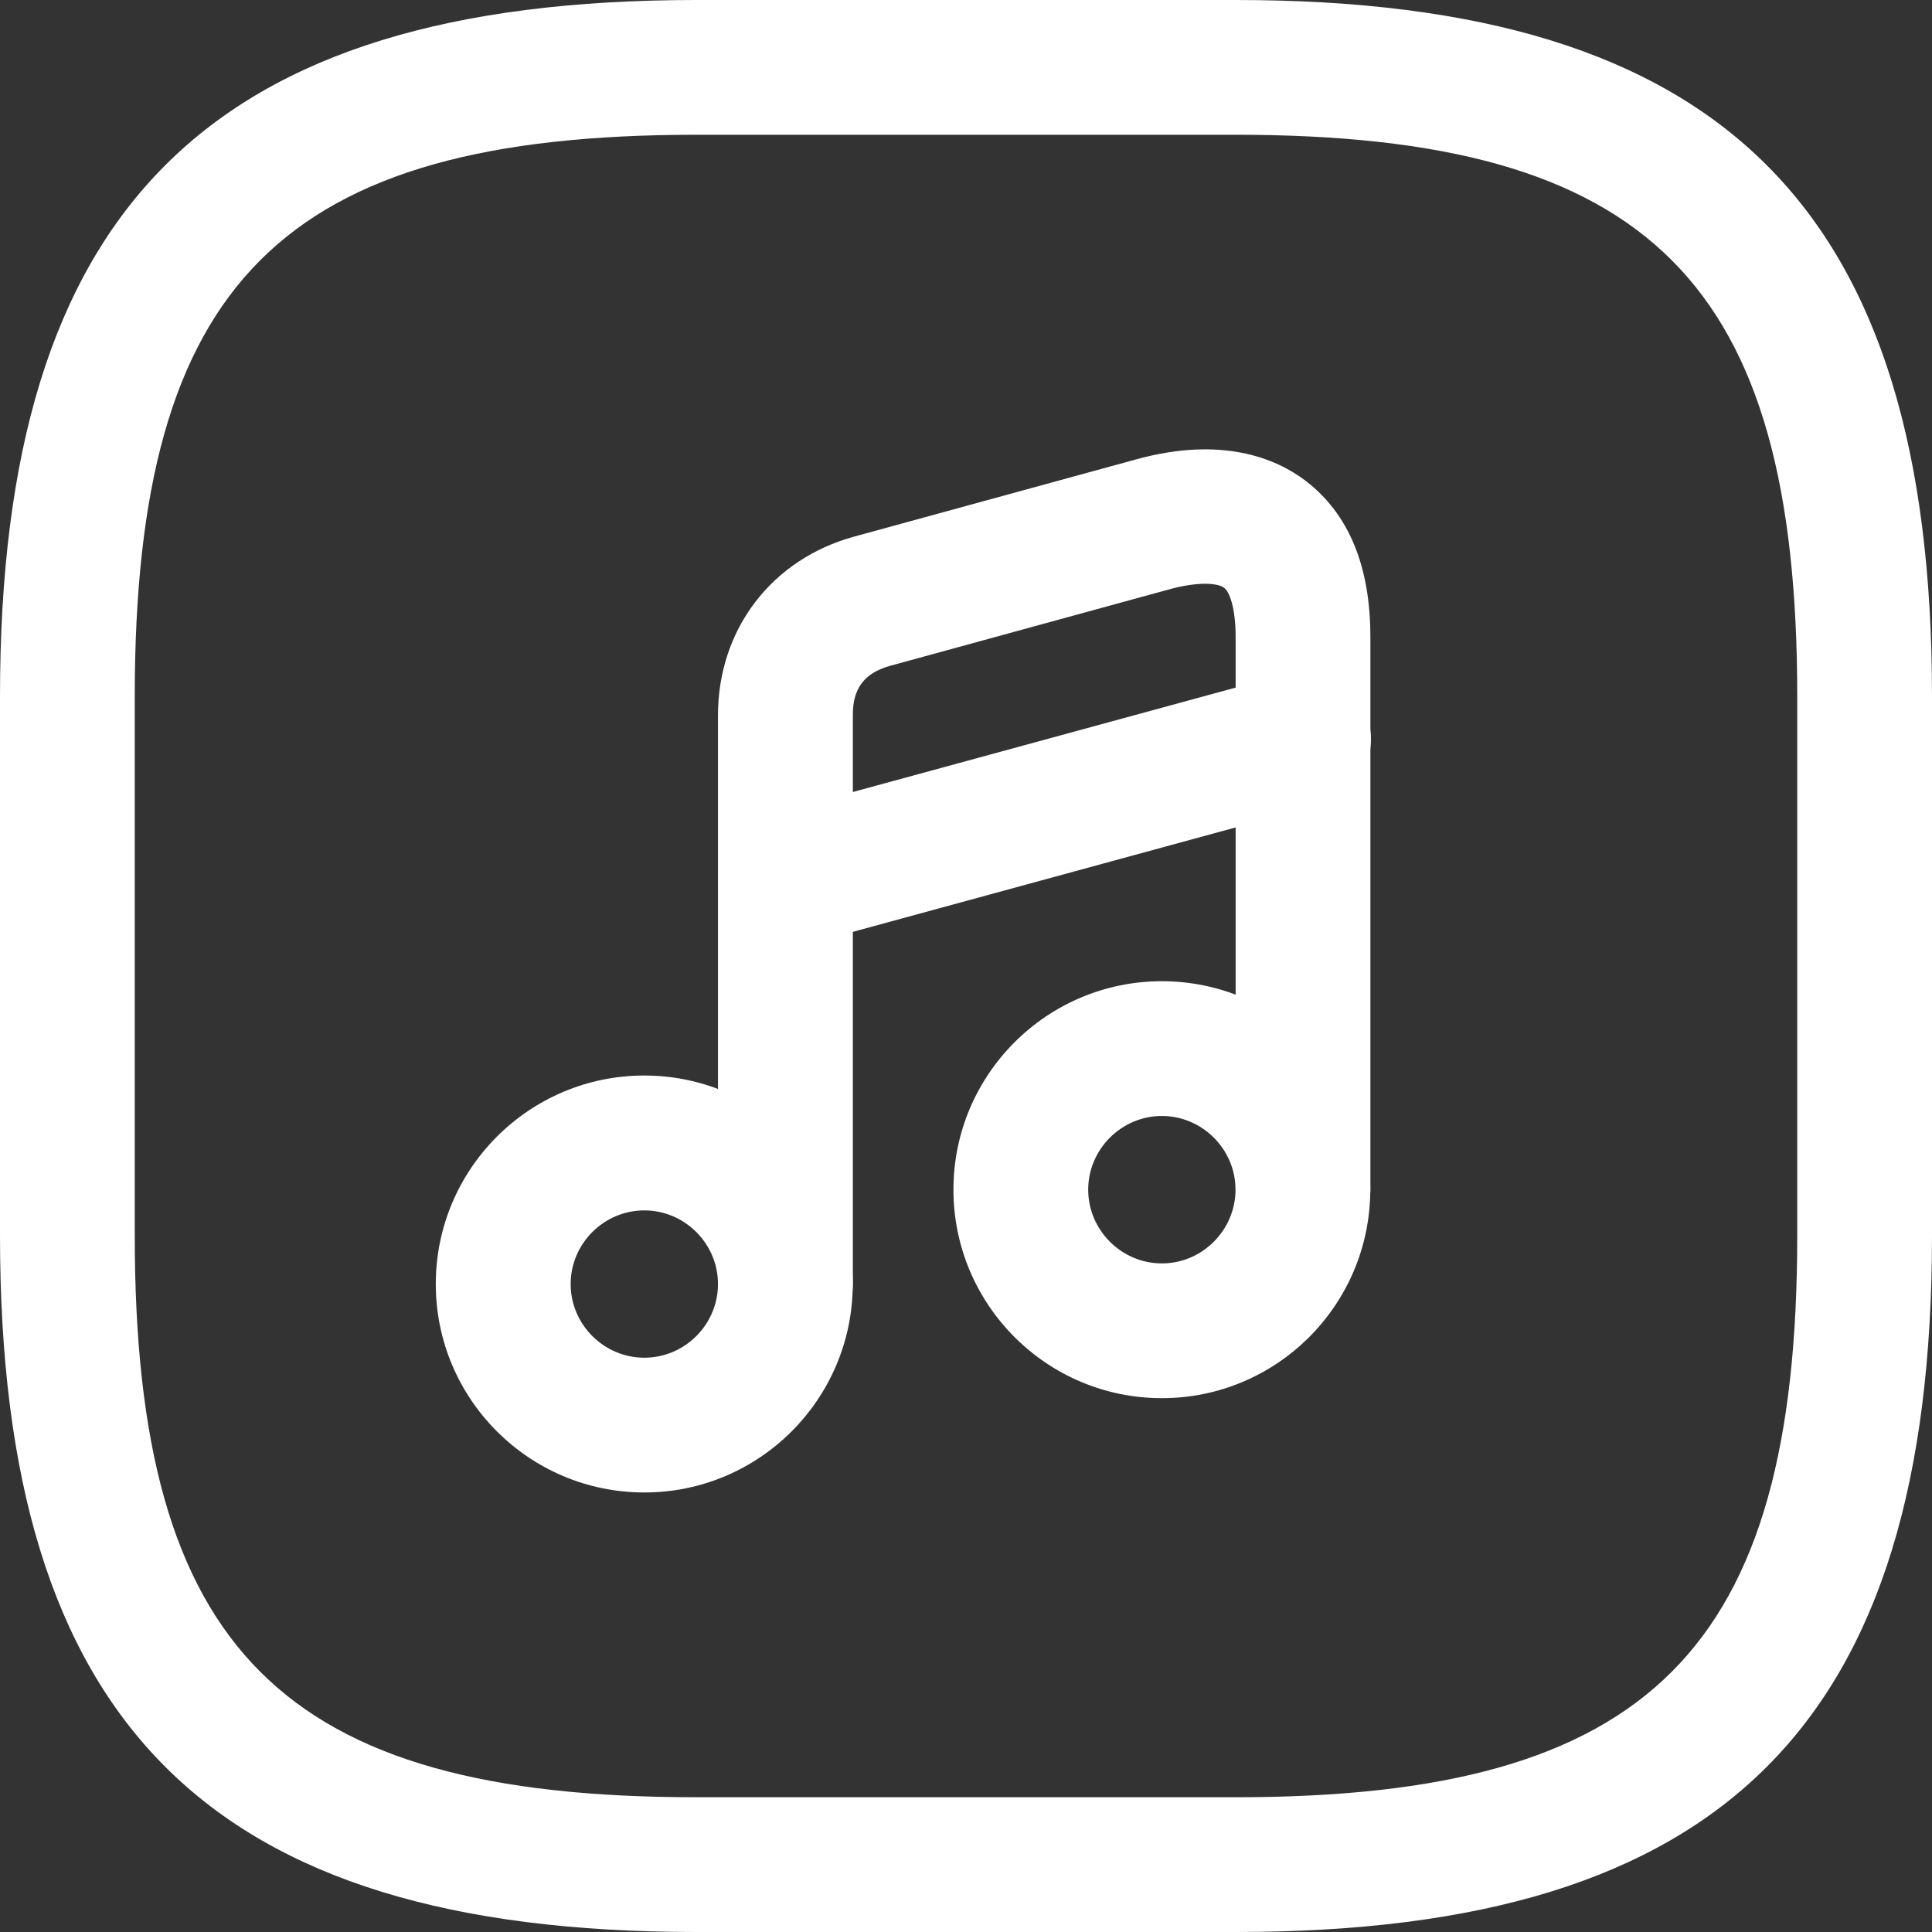
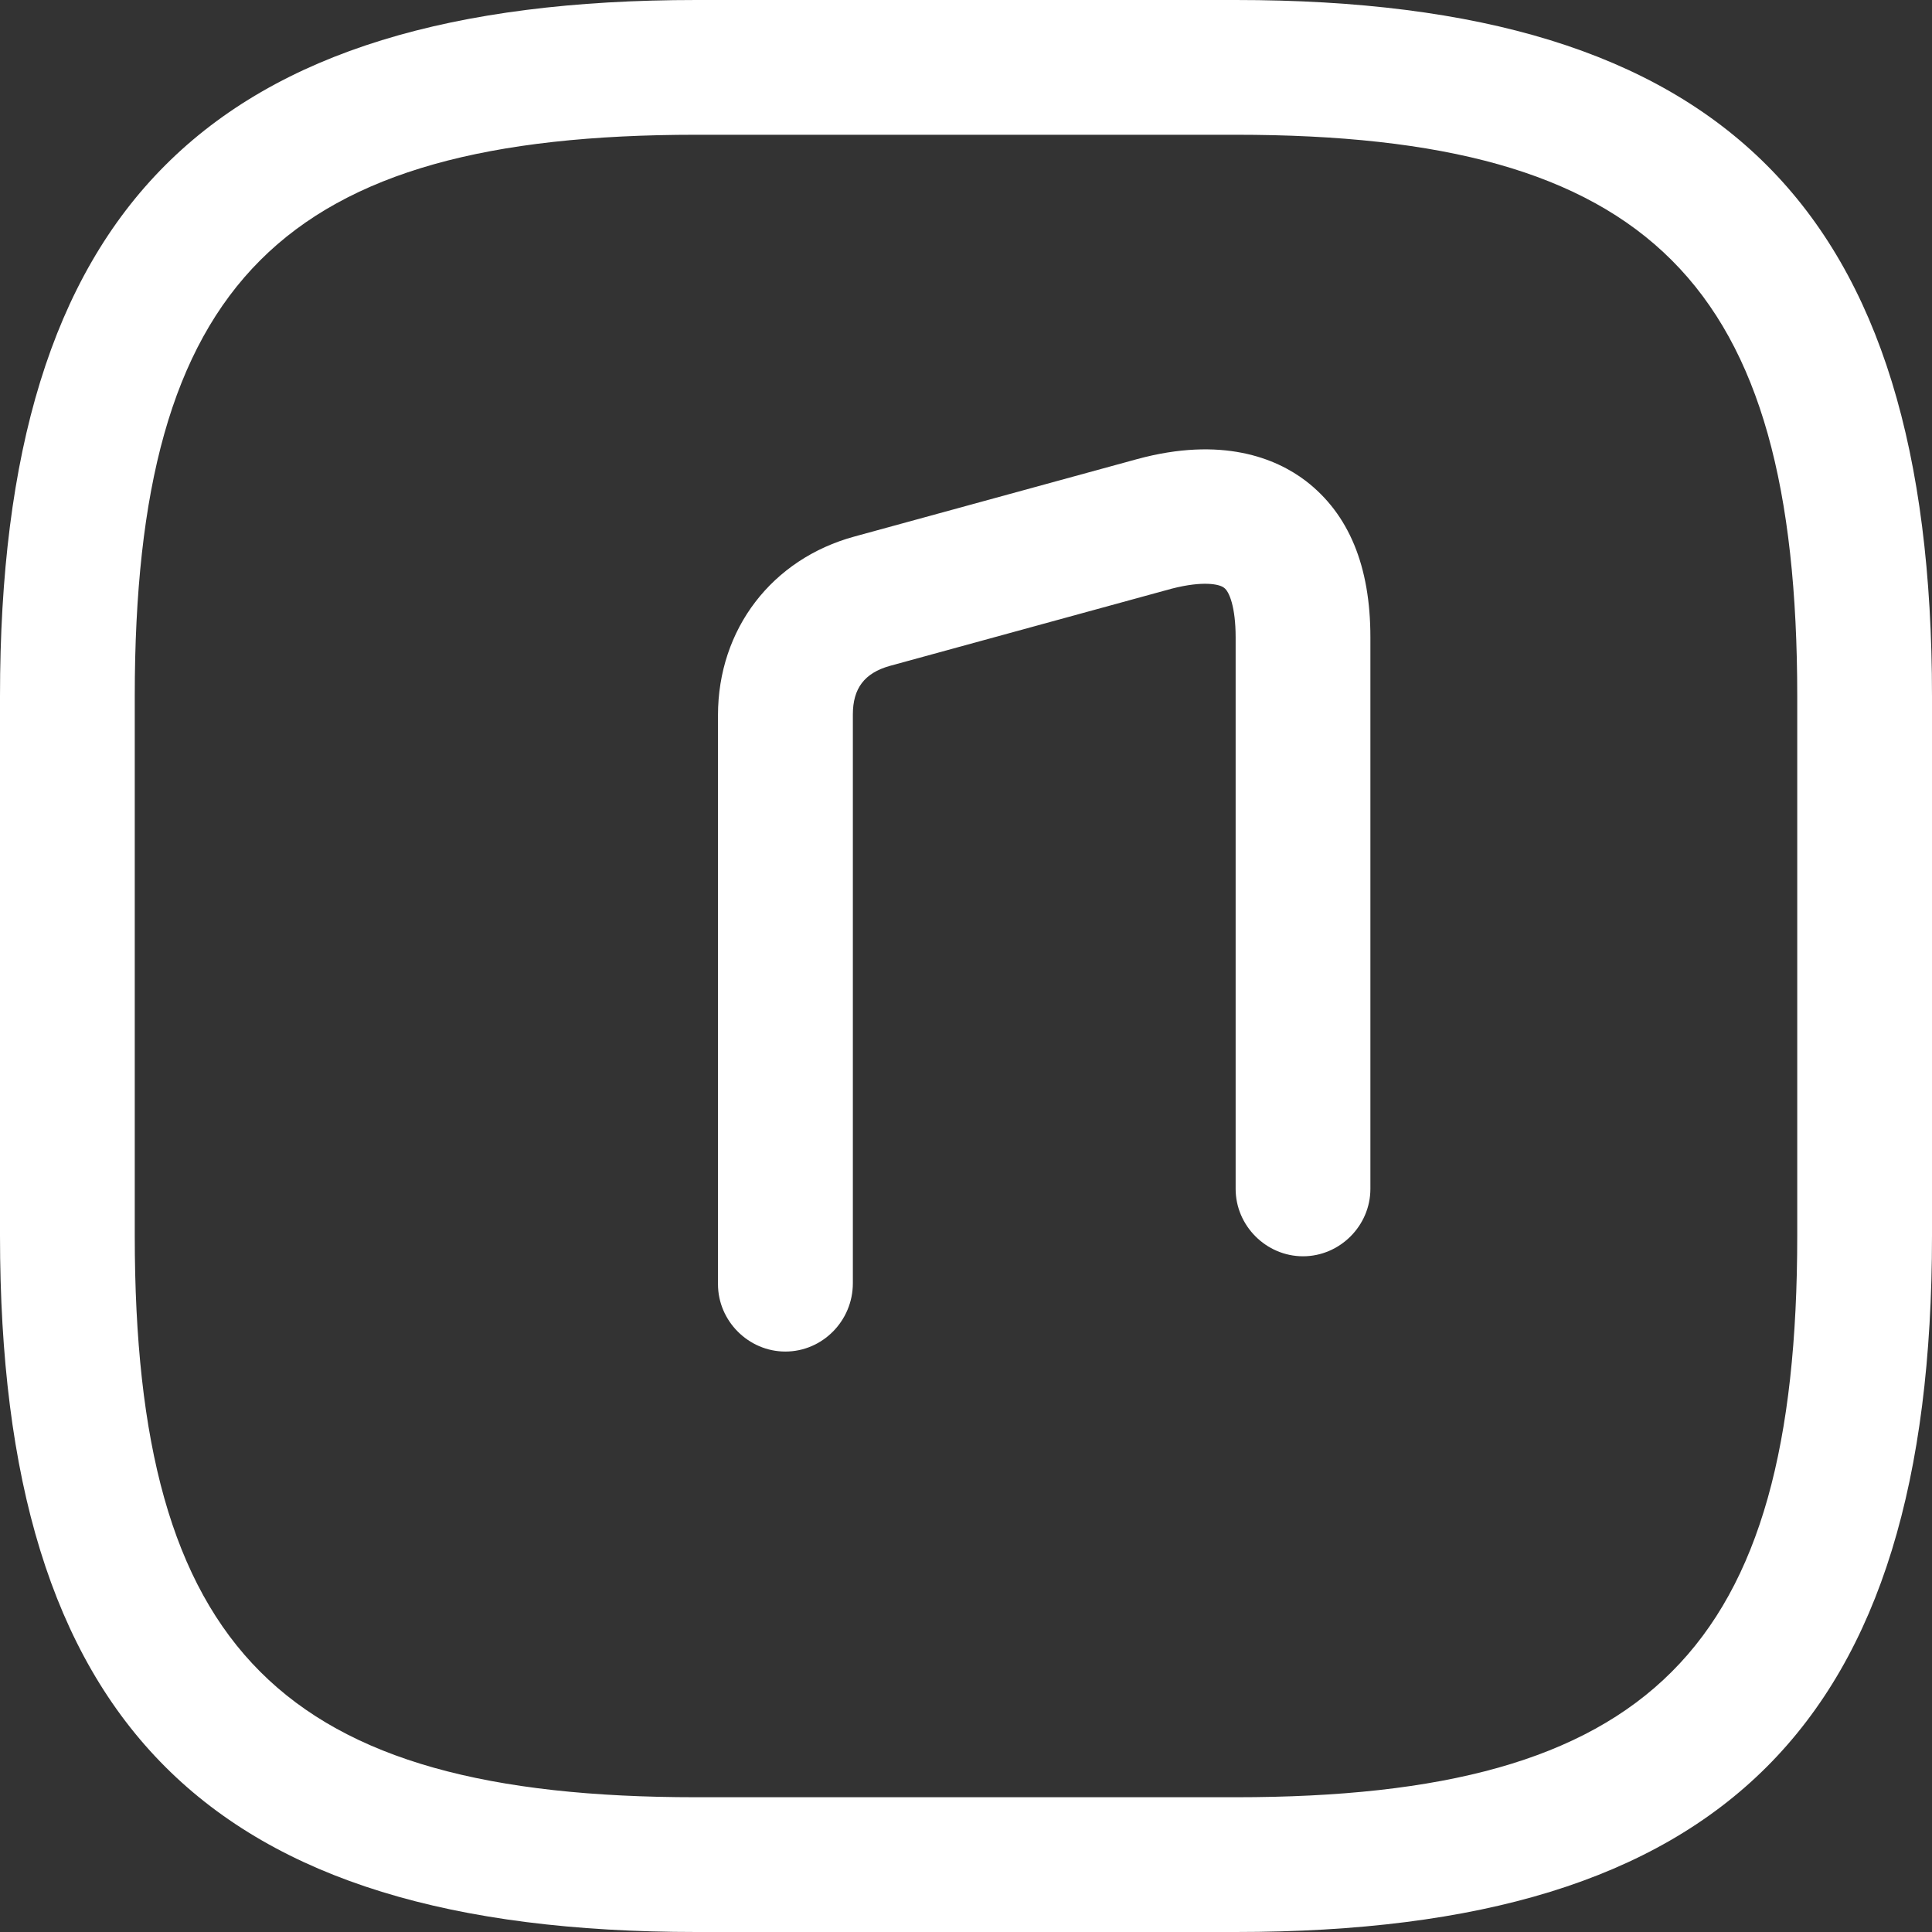
<svg xmlns="http://www.w3.org/2000/svg" width="16" height="16" viewBox="0 0 16 16" fill="none">
  <rect x="0" y="0" width="16" height="16" fill="#333333" stroke="none" />
  <path d="M10.233 16H5.767C1.727 16 0 14.274 0 10.233V5.767C0 1.727 1.727 0 5.767 0H10.233C14.274 0 16 1.727 16 5.767V10.233C16 14.274 14.274 16 10.233 16ZM5.767 1.116C2.337 1.116 1.116 2.337 1.116 5.767V10.233C1.116 13.663 2.337 14.884 5.767 14.884H10.233C13.663 14.884 14.884 13.663 14.884 10.233V5.767C14.884 2.337 13.663 1.116 10.233 1.116H5.767Z" fill="white" />
-   <path d="M5.336 12.36C4.383 12.36 3.609 11.586 3.609 10.634C3.609 9.681 4.383 8.907 5.336 8.907C6.288 8.907 7.062 9.681 7.062 10.634C7.062 11.586 6.288 12.36 5.336 12.36ZM5.336 10.024C5.001 10.024 4.726 10.299 4.726 10.634C4.726 10.969 5.001 11.244 5.336 11.244C5.671 11.244 5.946 10.969 5.946 10.634C5.946 10.299 5.671 10.024 5.336 10.024Z" fill="white" />
  <path d="M6.504 11.193C6.199 11.193 5.946 10.94 5.946 10.635V5.924C5.946 5.21 6.393 4.629 7.077 4.443L9.414 3.803C10.121 3.61 10.568 3.796 10.813 3.982C11.171 4.257 11.349 4.689 11.349 5.277V9.846C11.349 10.151 11.096 10.404 10.791 10.404C10.486 10.404 10.233 10.151 10.233 9.846V5.277C10.233 5.031 10.181 4.897 10.136 4.867C10.099 4.838 9.965 4.808 9.704 4.875L7.368 5.515C7.159 5.574 7.063 5.701 7.063 5.917V10.627C7.063 10.94 6.81 11.193 6.504 11.193Z" fill="white" />
-   <path d="M9.622 11.579C8.669 11.579 7.896 10.805 7.896 9.852C7.896 8.9 8.669 8.126 9.622 8.126C10.575 8.126 11.348 8.9 11.348 9.852C11.348 10.805 10.575 11.579 9.622 11.579ZM9.622 9.242C9.287 9.242 9.012 9.518 9.012 9.852C9.012 10.187 9.287 10.463 9.622 10.463C9.957 10.463 10.232 10.187 10.232 9.852C10.232 9.518 9.957 9.242 9.622 9.242Z" fill="white" />
-   <path d="M6.504 7.844C6.258 7.844 6.035 7.68 5.968 7.434C5.886 7.137 6.065 6.832 6.363 6.75L10.649 5.581C10.954 5.5 11.252 5.678 11.334 5.976C11.415 6.274 11.237 6.579 10.939 6.66L6.653 7.829C6.601 7.836 6.549 7.844 6.504 7.844Z" fill="white" />
</svg>